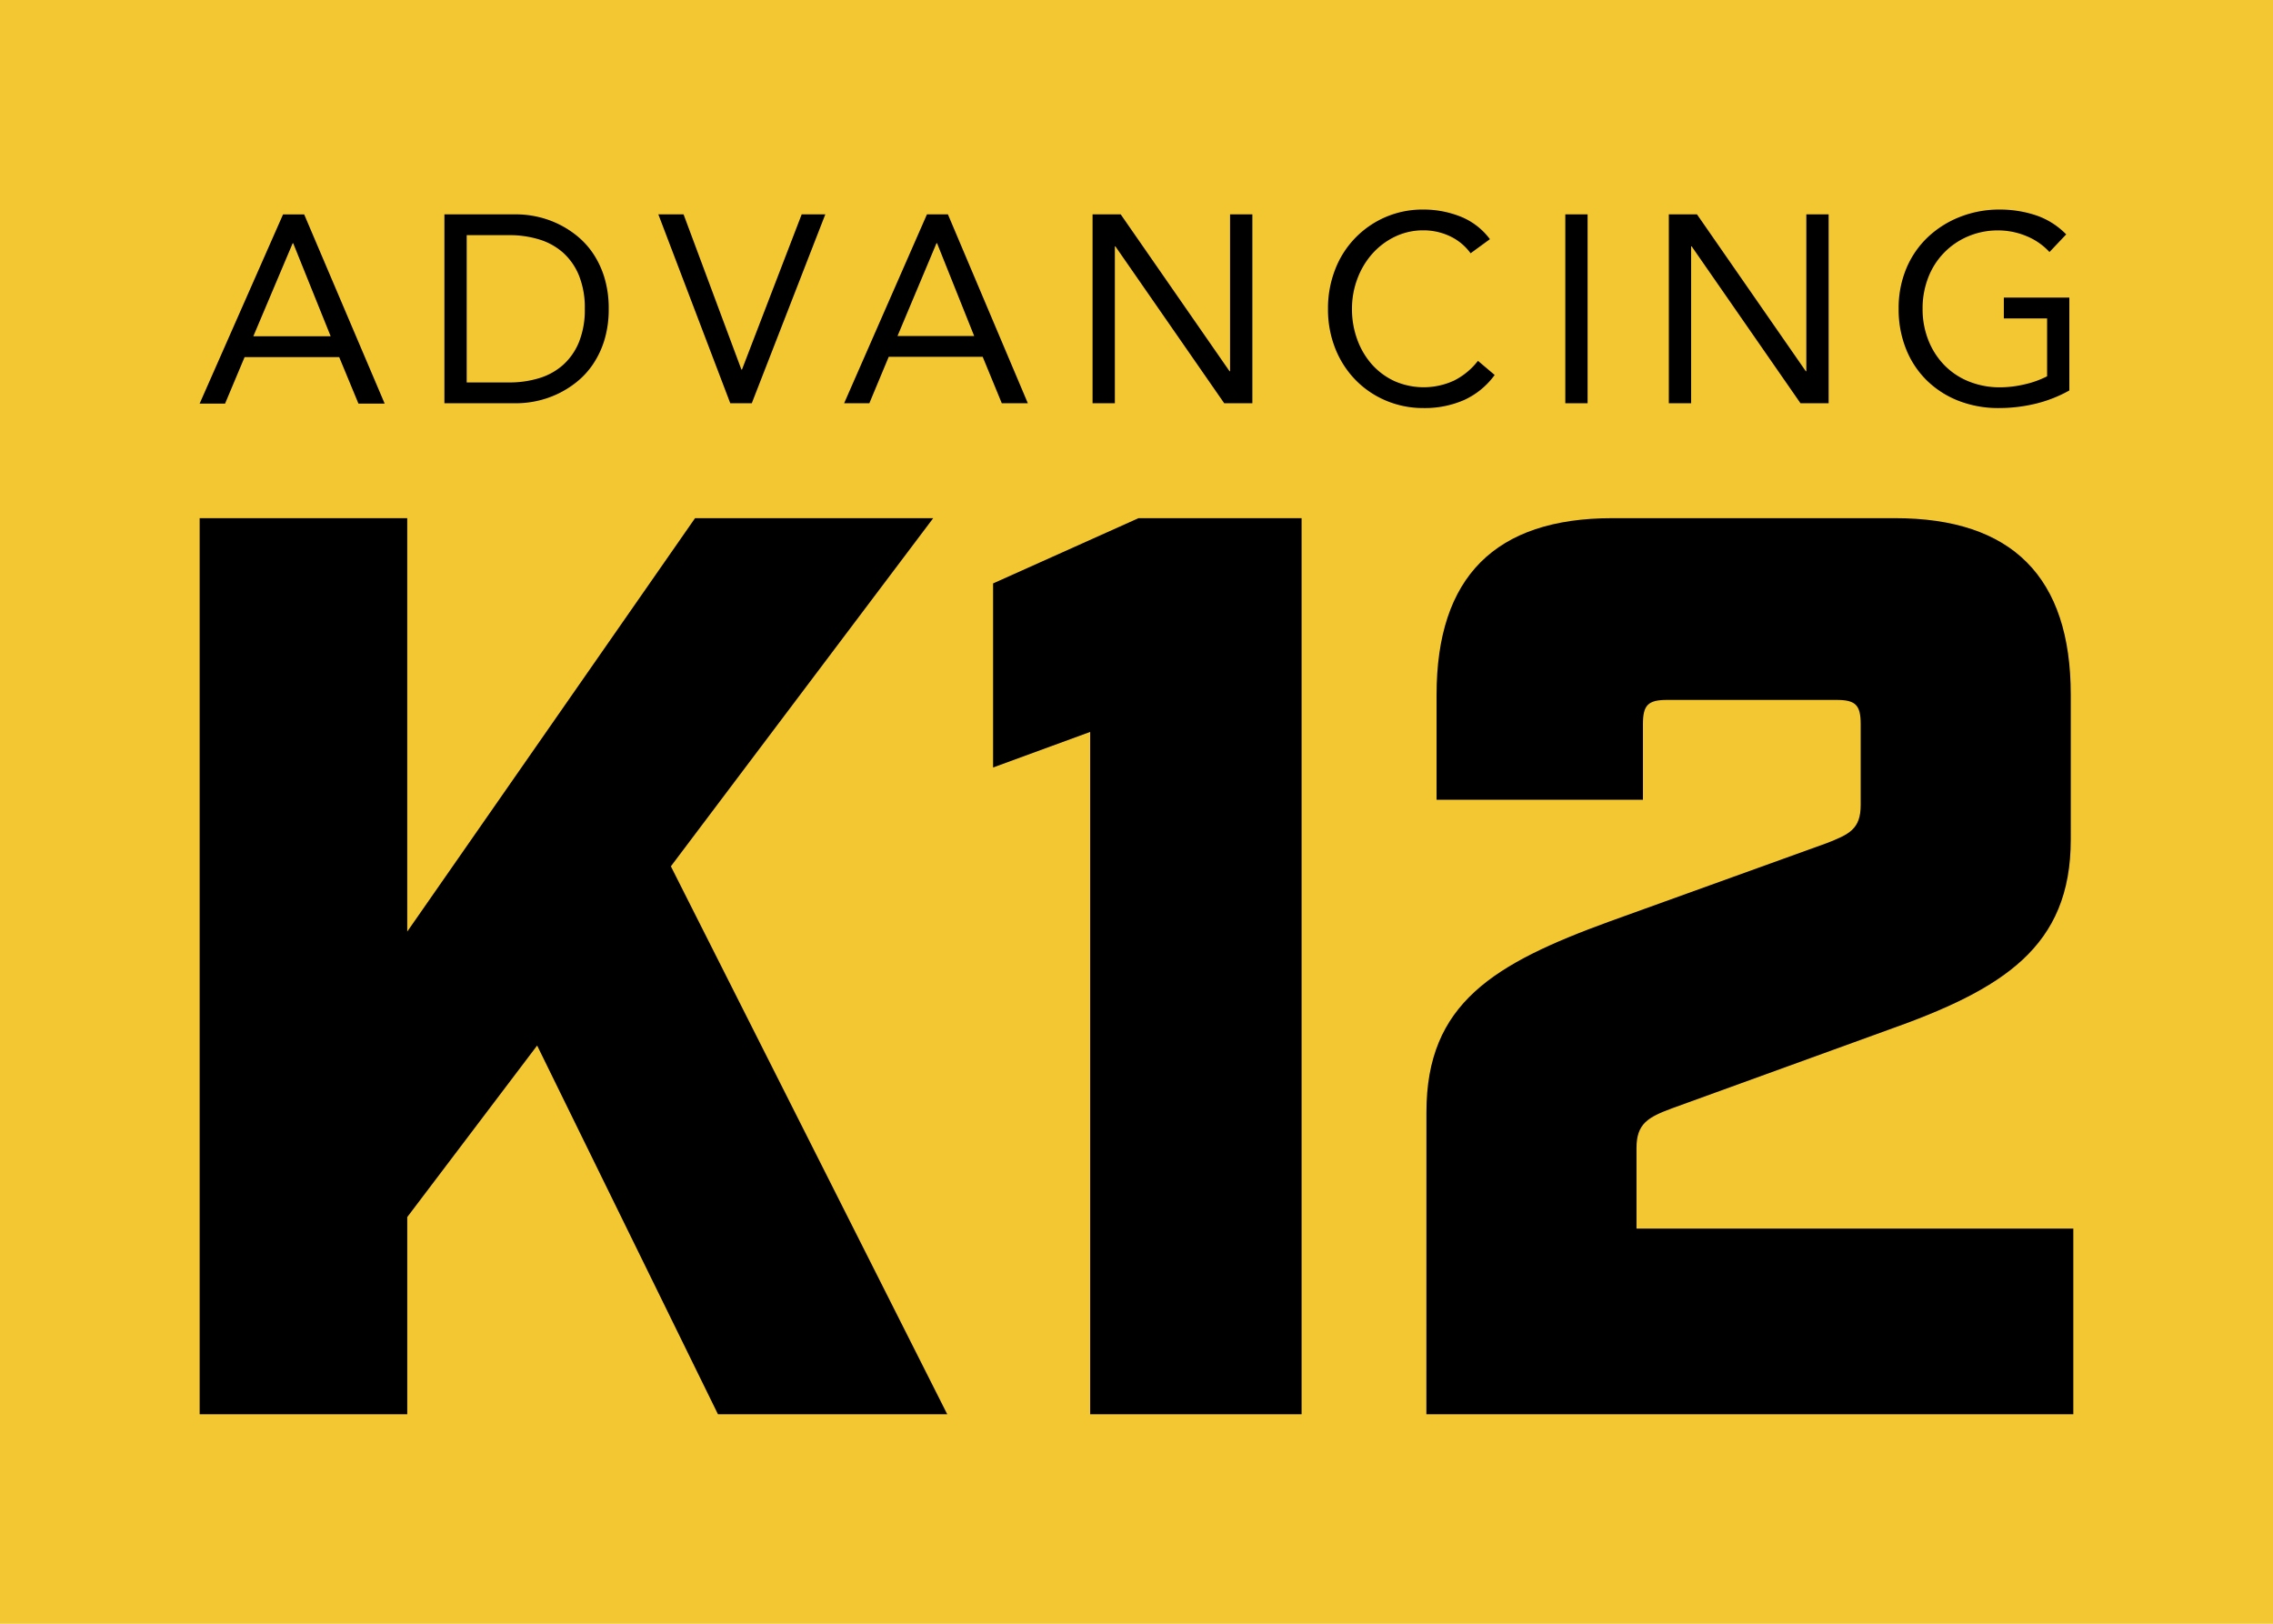
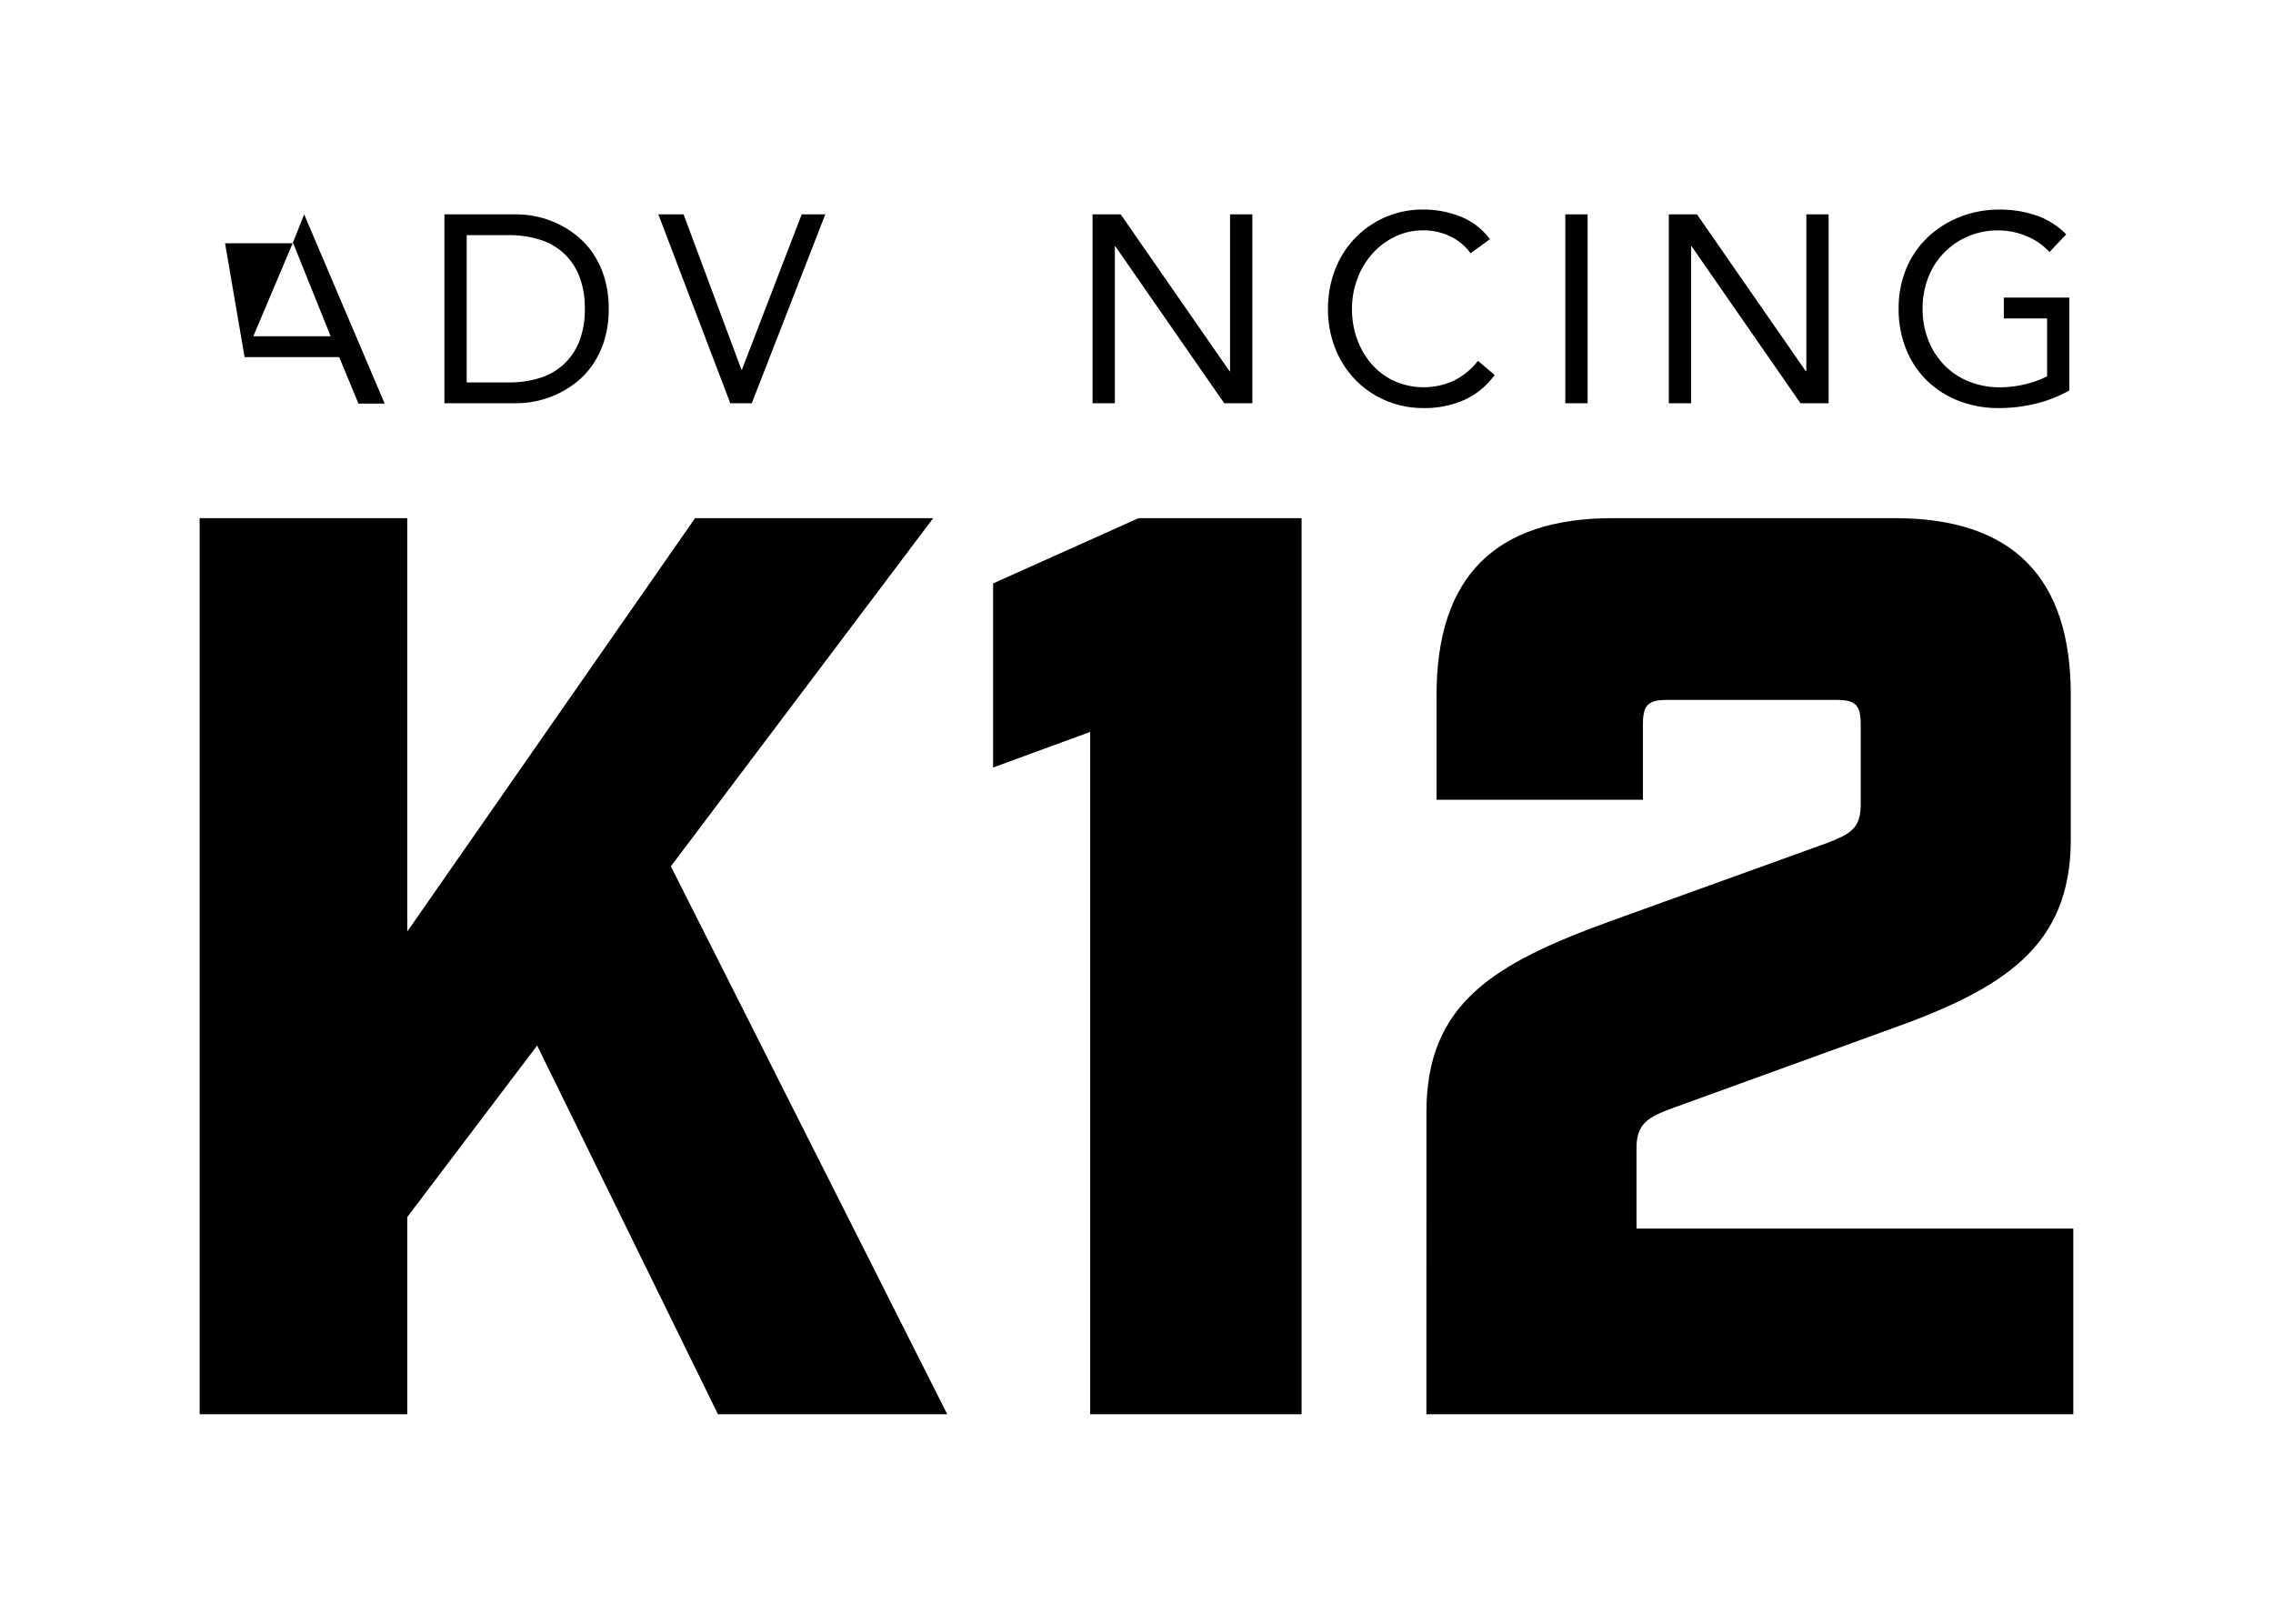
<svg xmlns="http://www.w3.org/2000/svg" width="182" height="130" viewBox="0 0 182 130">
  <g id="ak12_color" transform="translate(-726 -2045)">
-     <rect id="base" width="182" height="130" transform="translate(726 2045)" fill="#f3c732" />
    <g id="ak12" transform="translate(741.987 2061.778)">
-       <path id="a" d="M7.449,2.868h.043l3,7.445H4.3ZM6.679.557,0,15.705H2.036L3.6,11.983h7.575l1.541,3.722h2.1L8.37.557Z" transform="translate(-0.002 -0.17)" />
+       <path id="a" d="M7.449,2.868h.043l3,7.445H4.3ZH2.036L3.6,11.983h7.575l1.541,3.722h2.1L8.37.557Z" transform="translate(-0.002 -0.17)" />
      <path id="d" d="M28.585.558h5.781a7.817,7.817,0,0,1,1.573.171,7.66,7.66,0,0,1,3.219,1.517,6.46,6.46,0,0,1,1.329,1.441A7.239,7.239,0,0,1,41.4,5.631a8.43,8.43,0,0,1,.34,2.488,8.435,8.435,0,0,1-.34,2.489,7.23,7.23,0,0,1-.914,1.943,6.434,6.434,0,0,1-1.329,1.442,7.682,7.682,0,0,1-3.219,1.517,7.817,7.817,0,0,1-1.573.171H28.585ZM30.37,14.015h3.4a8.089,8.089,0,0,0,2.4-.342,5.122,5.122,0,0,0,1.913-1.058,4.971,4.971,0,0,0,1.275-1.826,6.873,6.873,0,0,0,.468-2.67,6.878,6.878,0,0,0-.468-2.67,4.985,4.985,0,0,0-1.275-1.827,5.14,5.14,0,0,0-1.913-1.057,8.111,8.111,0,0,0-2.4-.342h-3.4Z" transform="translate(-8.988 -0.174)" />
      <path id="v" d="M53.571.557H55.59l4.633,12.431h.042L65.048.557h1.892L61.052,15.68H59.331Z" transform="translate(-16.844 -0.173)" />
-       <path id="a2" d="M81.9.558h1.679l6.4,15.123H87.893l-1.53-3.717H78.839l-1.551,3.717H75.269Zm.808,2.307h-.042L79.541,10.3h6.142Z" transform="translate(-23.666 -0.174)" />
      <path id="n" d="M104.285.557h2.253l8.714,12.559h.043V.557h1.785V15.68h-2.253L106.112,3.12h-.042V15.68h-1.785Z" transform="translate(-32.79 -0.173)" />
      <path id="c" d="M143.2,3.5a4.307,4.307,0,0,0-1.678-1.378,4.938,4.938,0,0,0-2.083-.459,5.193,5.193,0,0,0-2.306.513,5.782,5.782,0,0,0-1.817,1.377,6.345,6.345,0,0,0-1.189,2.008,6.77,6.77,0,0,0-.425,2.382,7.007,7.007,0,0,0,.425,2.467A6.159,6.159,0,0,0,135.3,12.4a5.532,5.532,0,0,0,1.806,1.335,5.8,5.8,0,0,0,4.792-.054,5.593,5.593,0,0,0,1.891-1.57l1.339,1.132a6.2,6.2,0,0,1-2.454,2.008,7.866,7.866,0,0,1-3.241.641,7.625,7.625,0,0,1-3.019-.6,7.418,7.418,0,0,1-2.433-1.656,7.62,7.62,0,0,1-1.615-2.509,8.454,8.454,0,0,1-.584-3.183,8.547,8.547,0,0,1,.563-3.119A7.468,7.468,0,0,1,139.434,0a7.98,7.98,0,0,1,2.943.555,5.432,5.432,0,0,1,2.37,1.816Z" transform="translate(-41.436 0)" />
      <rect id="i" width="1.785" height="15.123" transform="translate(109.348 0.384)" />
      <path id="n-2" data-name="n" d="M171.588.557h2.253l8.714,12.559h.043V.557h1.785V15.68h-2.253L173.416,3.12h-.043V15.68h-1.785Z" transform="translate(-53.951 -0.173)" />
      <path id="g" d="M212.1,14.482a10.581,10.581,0,0,1-2.731,1.068,12.5,12.5,0,0,1-2.9.342,8.752,8.752,0,0,1-3.23-.577,7.541,7.541,0,0,1-2.539-1.623,7.289,7.289,0,0,1-1.668-2.51,8.492,8.492,0,0,1-.6-3.236,8.2,8.2,0,0,1,.627-3.258,7.353,7.353,0,0,1,1.733-2.5A7.991,7.991,0,0,1,203.369.577,8.572,8.572,0,0,1,206.535,0a9.137,9.137,0,0,1,2.859.449,6.117,6.117,0,0,1,2.454,1.538L210.51,3.4a5.131,5.131,0,0,0-1.86-1.282,5.863,5.863,0,0,0-2.243-.449,6.072,6.072,0,0,0-2.4.47,5.831,5.831,0,0,0-3.2,3.289,6.787,6.787,0,0,0-.457,2.52,6.728,6.728,0,0,0,.457,2.5,6.019,6.019,0,0,0,1.276,2,5.719,5.719,0,0,0,1.966,1.314,6.622,6.622,0,0,0,2.529.47A8.689,8.689,0,0,0,208.491,14a7.584,7.584,0,0,0,1.828-.651V8.715h-3.464V7.049H212.1Z" transform="translate(-62.394 0)" />
      <path id="_12" data-name="12" d="M100.441,107.6h16.928V35.856H104.316L92.667,41.082V55.818l7.774-2.847Zm26.92,0h51.8V92.735H144.186V86.279c0-1.947.918-2.46,2.855-3.177l17.233-6.251c9.28-3.28,14.684-6.662,14.684-15.271V50q0-14.143-14.072-14.143H142.248q-14.072,0-14.072,14.143v8.4H144.7V52.356c0-1.537.408-1.947,1.938-1.947H160.2c1.53,0,1.937.41,1.937,1.947v6.457c0,1.947-.918,2.357-2.753,3.074l-17.335,6.251c-9.28,3.382-14.684,6.559-14.684,15.271Z" transform="translate(-29.137 -11.15)" />
      <path id="k" d="M39.667,35.856l-23.046,33.1v-33.1H0V107.6H16.622V91.813l10.4-13.733L41.5,107.6H59.859L37.73,63.732,58.737,35.856Z" transform="translate(0 -11.15)" />
    </g>
  </g>
</svg>